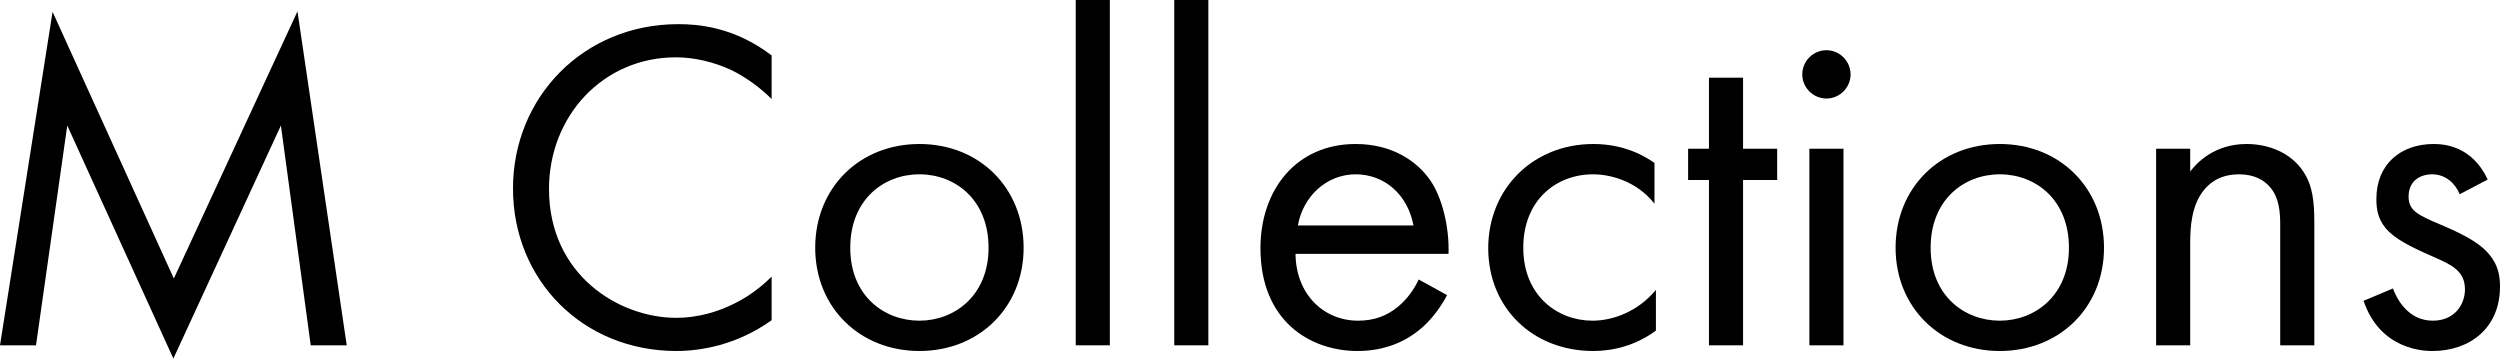
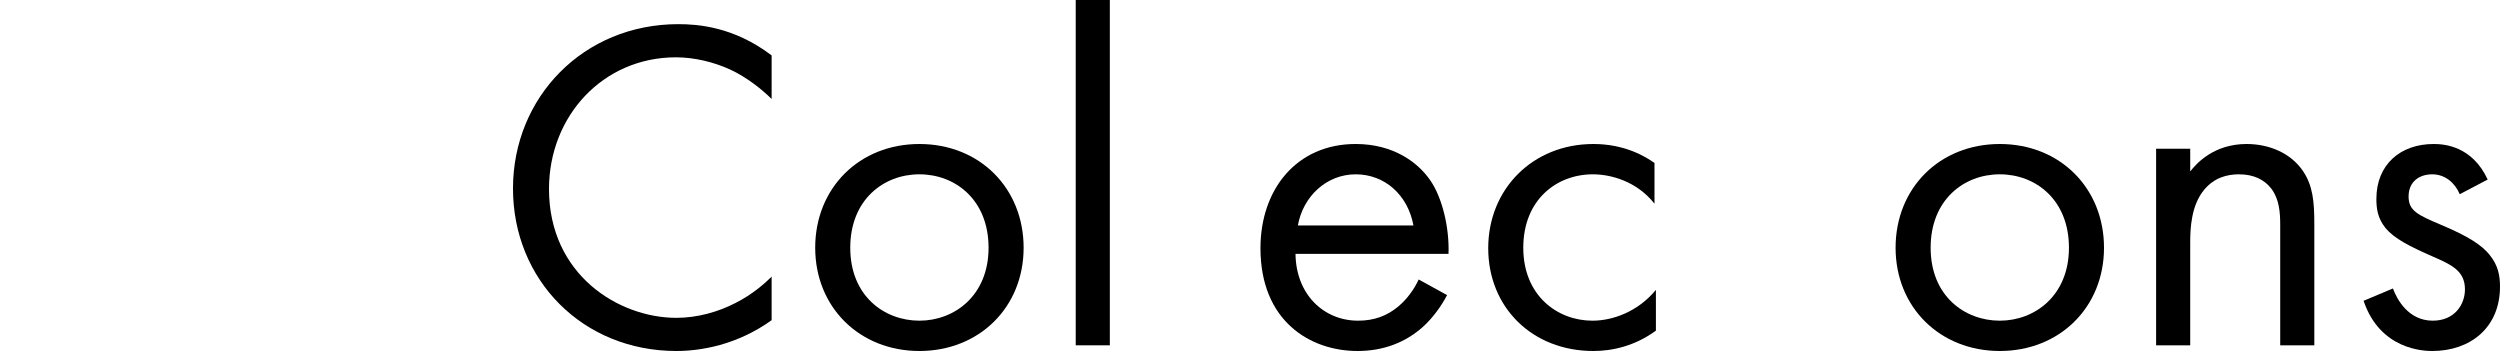
<svg xmlns="http://www.w3.org/2000/svg" id="_レイヤー_2" viewBox="0 0 316.67 45.42">
  <g id="_レイヤー_1-2">
-     <path d="m0,43.74L6.66,1.5l15.36,33.78L37.68,1.44l6.24,42.3h-4.56l-3.78-27.84-13.62,29.52L8.52,15.9l-3.96,27.84H0Z" />
    <path d="m97.74,12.54c-1.26-1.26-3.18-2.76-5.22-3.72-2.1-.96-4.56-1.56-6.9-1.56-9.24,0-16.08,7.44-16.08,16.68,0,10.86,8.82,16.32,16.14,16.32,2.7,0,5.34-.78,7.44-1.86,2.28-1.14,3.9-2.64,4.62-3.36v5.52c-4.44,3.18-9.06,3.9-12.06,3.9-11.88,0-20.7-9-20.7-20.58S73.92,3.06,85.92,3.06c2.4,0,7.02.3,11.82,3.96v5.52Z" />
    <path d="m103.26,31.38c0-7.56,5.58-13.14,13.2-13.14s13.2,5.58,13.2,13.14-5.64,13.08-13.2,13.08-13.2-5.52-13.2-13.08Zm4.44,0c0,6.12,4.32,9.24,8.76,9.24s8.76-3.18,8.76-9.24-4.2-9.3-8.76-9.3-8.76,3.24-8.76,9.3Z" />
    <path d="m140.58,0v43.74h-4.32V0h4.32Z" />
-     <path d="m153.06,0v43.74h-4.32V0h4.32Z" />
    <path d="m183.3,37.38c-.72,1.38-1.8,2.88-3.06,4.02-2.28,2.04-5.1,3.06-8.28,3.06-6,0-12.3-3.78-12.3-13.02,0-7.44,4.56-13.2,12.06-13.2,4.86,0,7.92,2.4,9.42,4.56,1.56,2.22,2.46,6.06,2.34,9.36h-19.38c.06,5.16,3.6,8.46,7.92,8.46,2.04,0,3.66-.6,5.1-1.8,1.14-.96,2.04-2.22,2.58-3.42l3.6,1.98Zm-4.26-8.82c-.72-3.9-3.66-6.48-7.32-6.48s-6.66,2.76-7.32,6.48h14.64Z" />
    <path d="m209.57,25.8c-2.28-2.88-5.58-3.72-7.8-3.72-4.62,0-8.82,3.24-8.82,9.3s4.32,9.24,8.76,9.24c2.58,0,5.76-1.14,8.04-3.9v5.16c-2.7,1.98-5.58,2.58-7.92,2.58-7.74,0-13.32-5.52-13.32-13.02s5.64-13.2,13.32-13.2c3.96,0,6.54,1.56,7.74,2.4v5.16Z" />
-     <path d="m220.79,22.8v20.94h-4.32v-20.94h-2.64v-3.96h2.64v-9h4.32v9h4.32v3.96h-4.32Z" />
-     <path d="m231.35,6.36c1.68,0,3.06,1.38,3.06,3.06s-1.38,3.06-3.06,3.06-3.06-1.38-3.06-3.06,1.38-3.06,3.06-3.06Zm2.16,12.48v24.9h-4.32v-24.9h4.32Z" />
    <path d="m240.11,31.38c0-7.56,5.58-13.14,13.2-13.14s13.2,5.58,13.2,13.14-5.64,13.08-13.2,13.08-13.2-5.52-13.2-13.08Zm4.44,0c0,6.12,4.32,9.24,8.76,9.24s8.76-3.18,8.76-9.24-4.2-9.3-8.76-9.3-8.76,3.24-8.76,9.3Z" />
    <path d="m273.11,18.84h4.32v2.88c.78-1.02,3-3.48,7.14-3.48,2.94,0,5.64,1.2,7.14,3.42,1.26,1.86,1.44,3.9,1.44,6.66v15.42h-4.32v-15.3c0-1.5-.12-3.24-1.14-4.56-.84-1.08-2.16-1.8-4.08-1.8-1.5,0-3.12.42-4.38,1.92-1.68,1.98-1.8,4.92-1.8,6.72v13.02h-4.32v-24.9Z" />
    <path d="m311.57,24.6c-.6-1.44-1.86-2.52-3.48-2.52s-3,.9-3,2.82c0,1.8,1.2,2.34,4.02,3.54,3.6,1.5,5.28,2.64,6.24,3.84,1.08,1.32,1.32,2.64,1.32,4.02,0,5.22-3.78,8.16-8.58,8.16-1.02,0-6.6-.12-8.7-6.36l3.72-1.56c.48,1.32,1.92,4.08,5.04,4.08,2.82,0,4.08-2.1,4.08-3.96,0-2.34-1.68-3.12-4.02-4.14-3-1.32-4.92-2.28-6.06-3.66-.96-1.2-1.14-2.4-1.14-3.66,0-4.38,3.06-6.96,7.26-6.96,1.32,0,4.86.24,6.84,4.5l-3.54,1.86Z" />
  </g>
</svg>